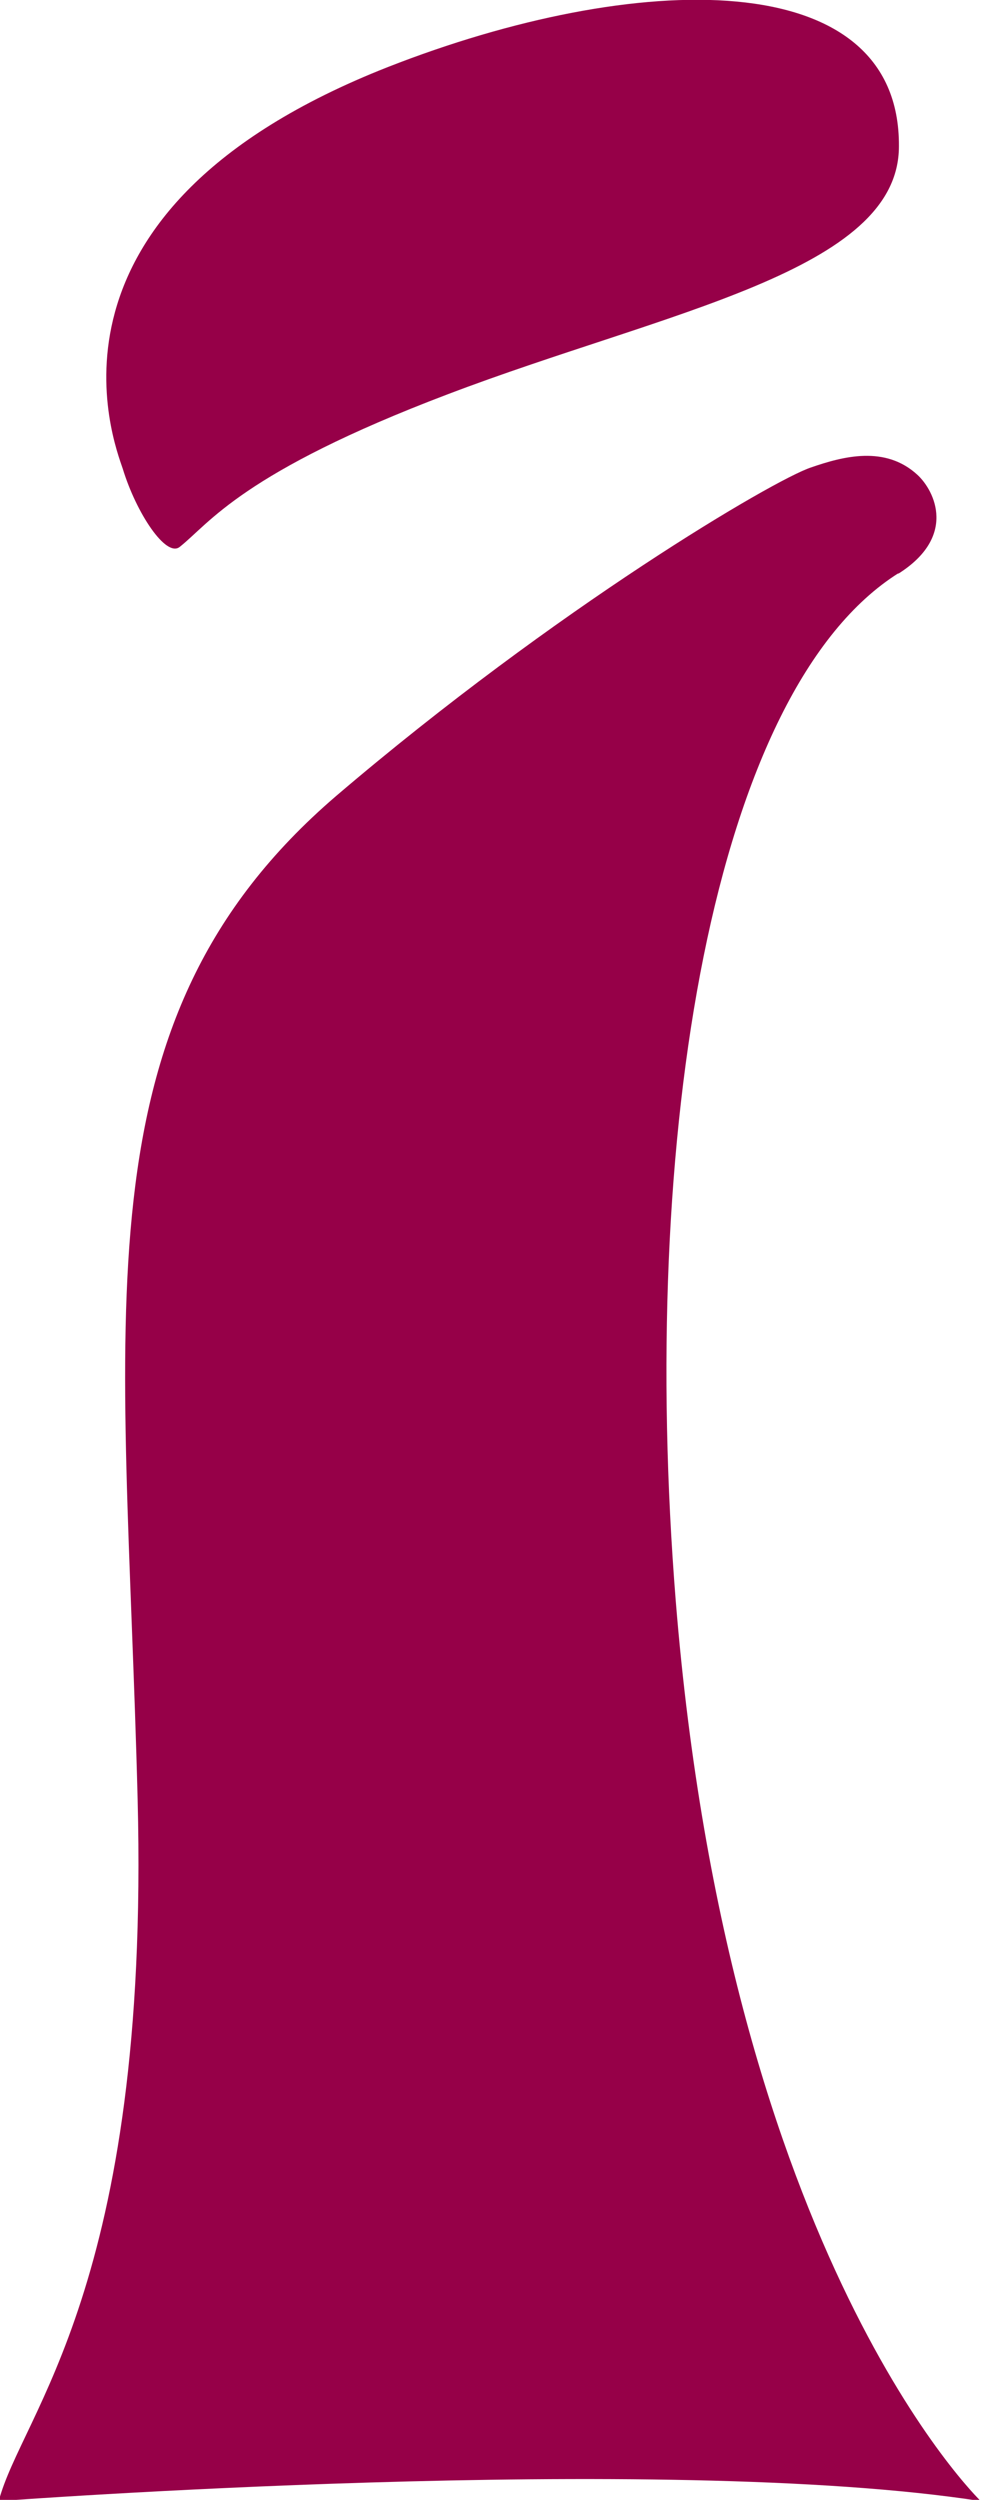
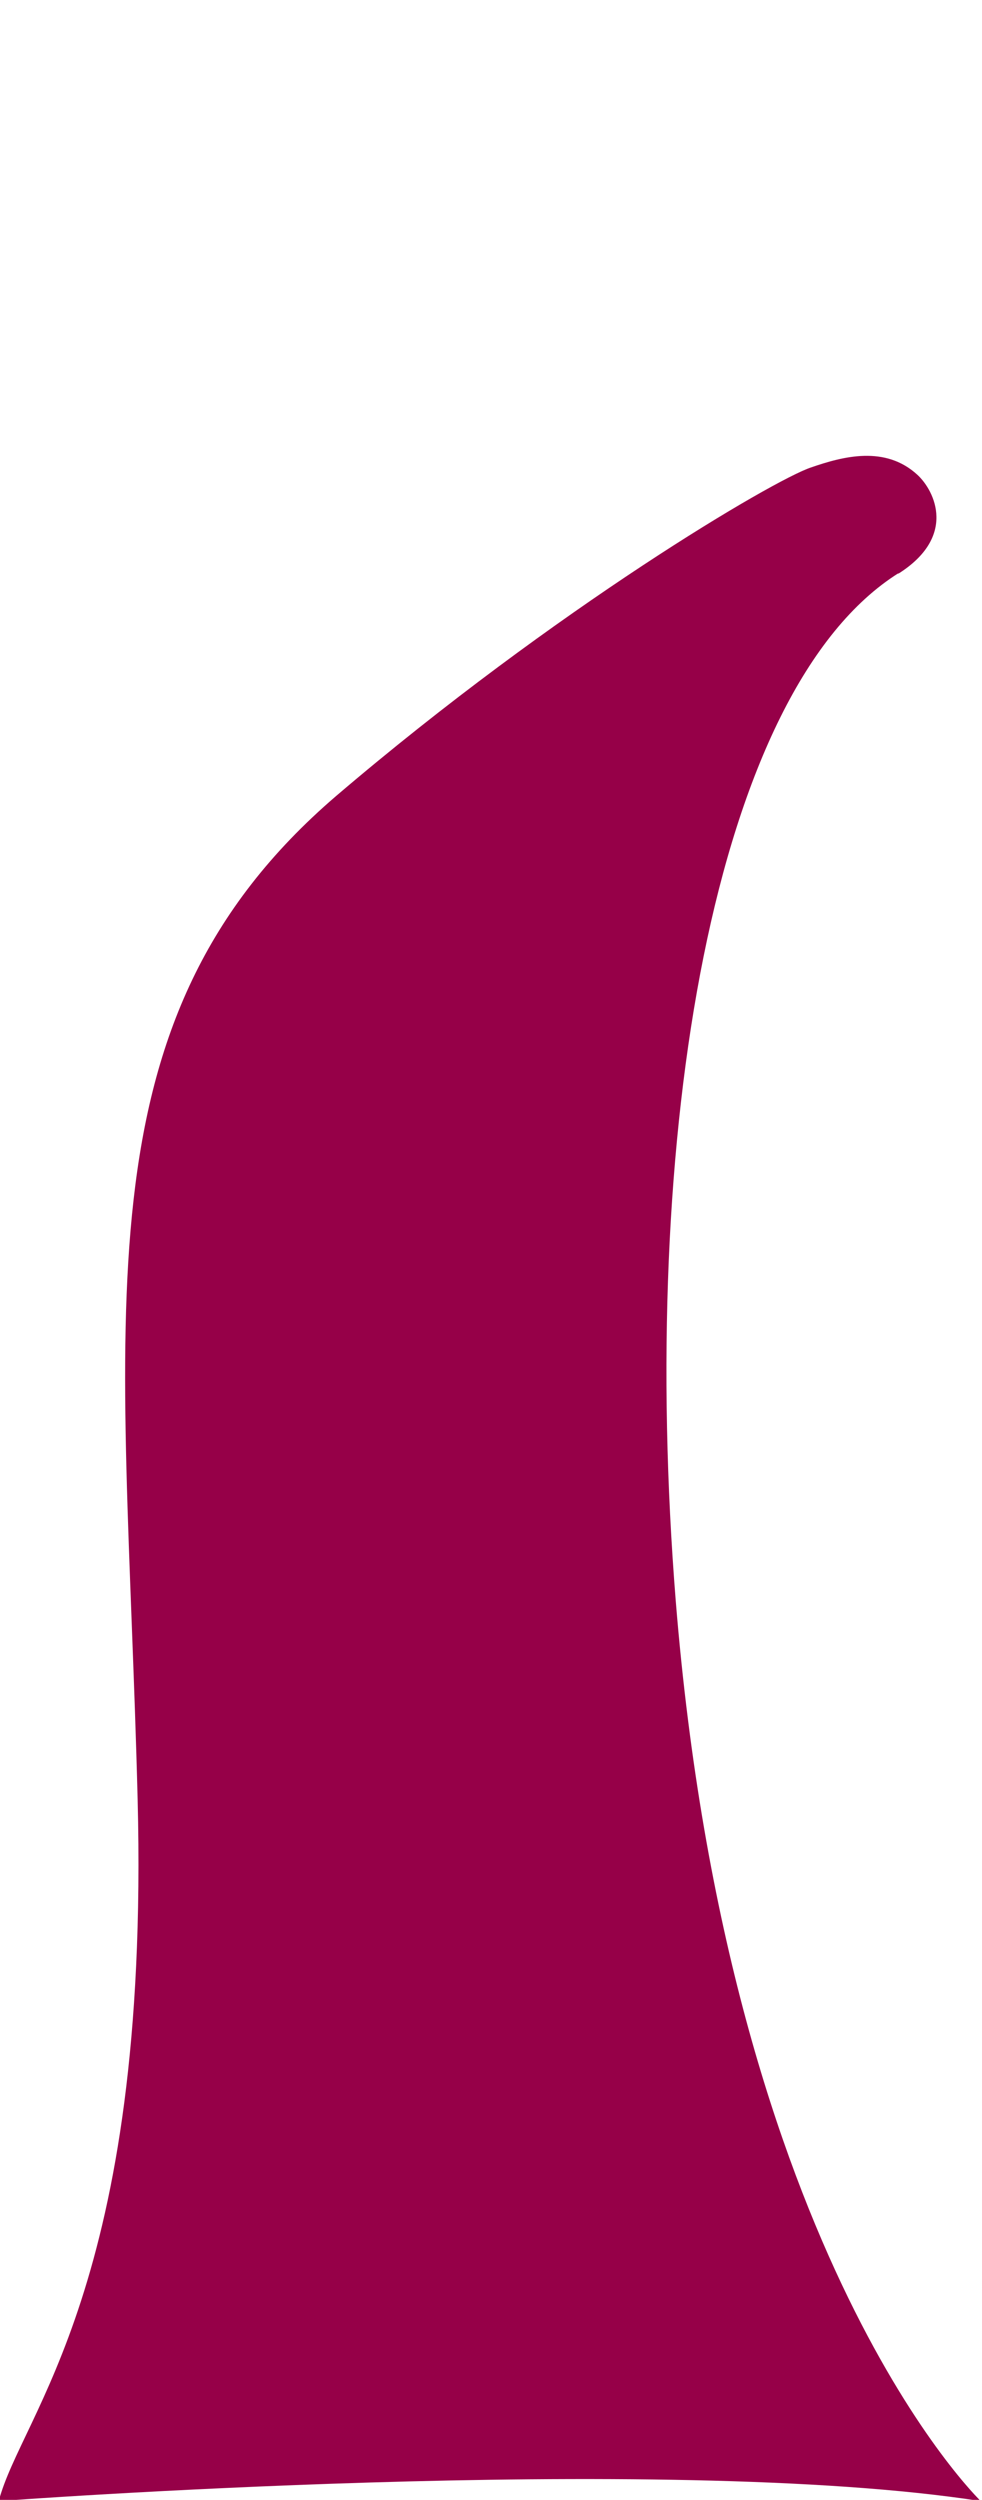
<svg xmlns="http://www.w3.org/2000/svg" id="_レイヤー_2" data-name="レイヤー 2" viewBox="0 0 7.92 20.16">
  <defs>
    <style>
      .cls-1 {
        fill: #960048;
      }
    </style>
  </defs>
  <g id="_ベースデザイン" data-name="ベースデザイン">
-     <path class="cls-1" d="M1.45,4.41c-.11.09-.35-.27-.46-.63-.07-.21-.81-2.08,2.14-3.24,1.99-.78,4.13-.84,4.12.64,0,1.01-1.88,1.33-3.64,2-1.66.63-1.92,1.04-2.16,1.23Z" />
    <path class="cls-1" d="M7.25,4.62c-1.5.94-2.1,4.54-1.8,8.29.43,5.31,2.46,7.26,2.46,7.26-2.57-.4-7.92,0-7.92,0,.18-.7,1.22-1.73,1.12-5.66s-.52-6.27,1.6-8.09c1.78-1.52,3.53-2.55,3.83-2.65.26-.09.6-.18.86.06.14.13.32.5-.16.8Z" />
  </g>
</svg>